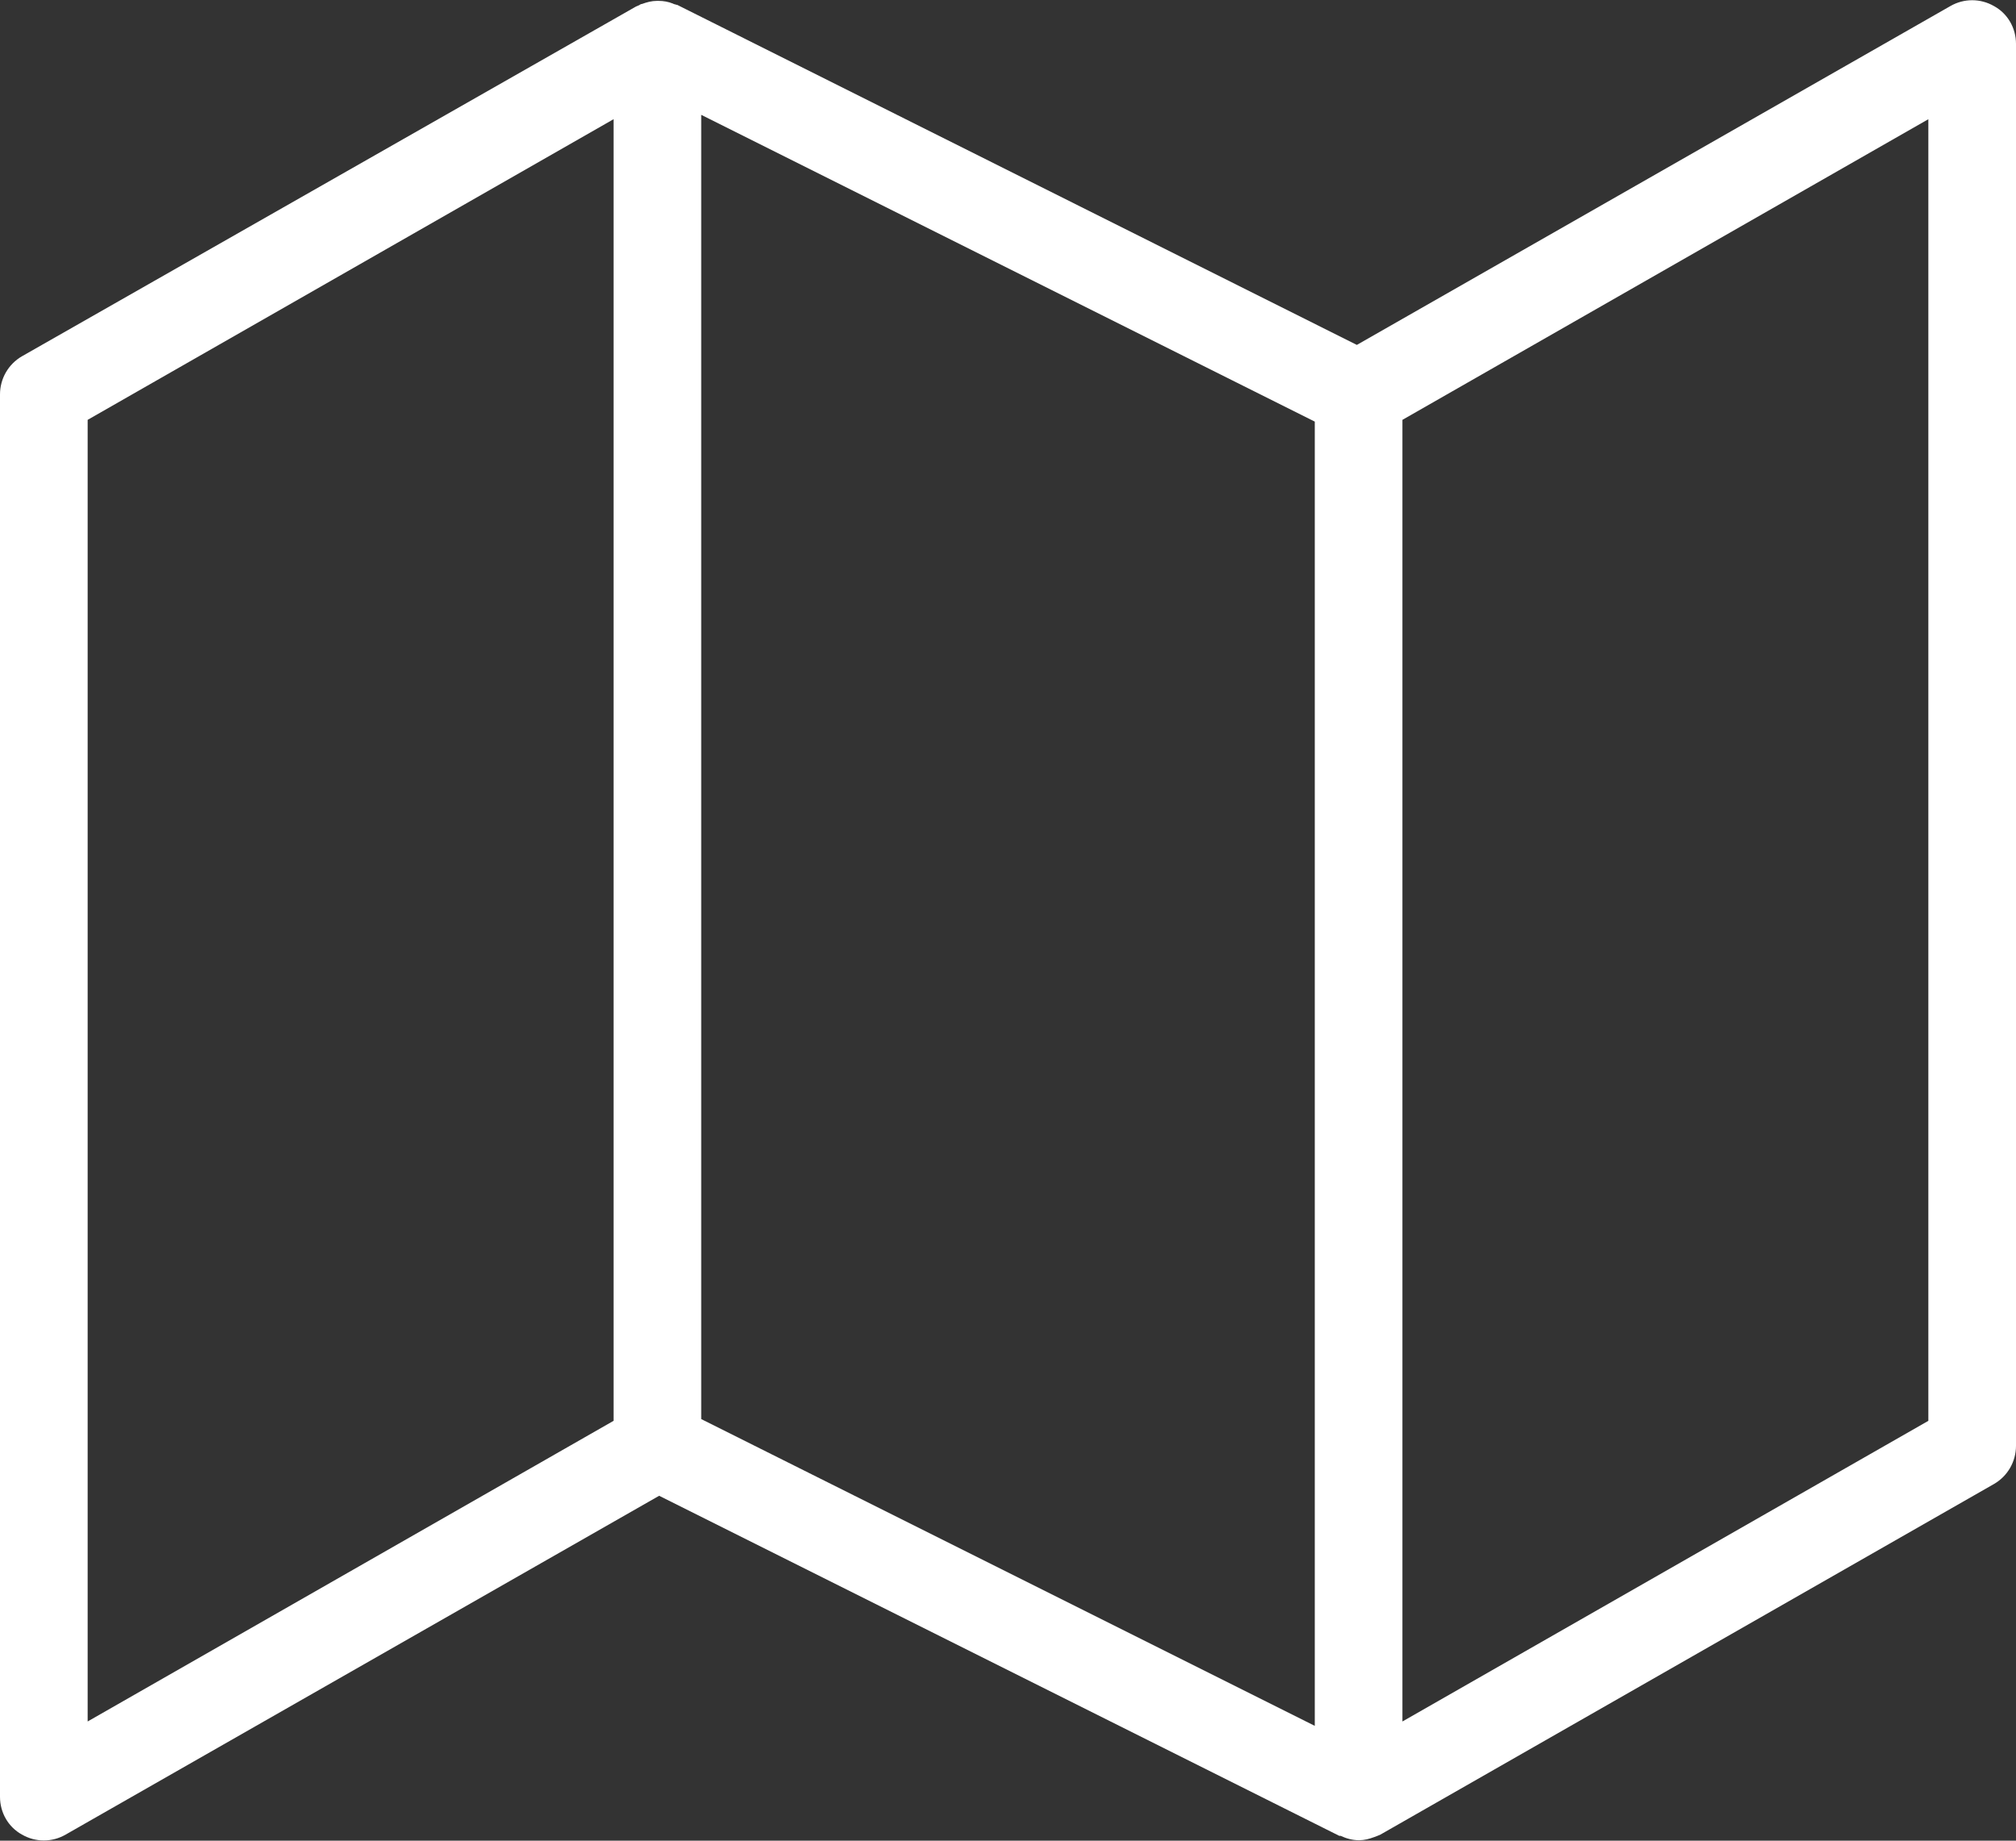
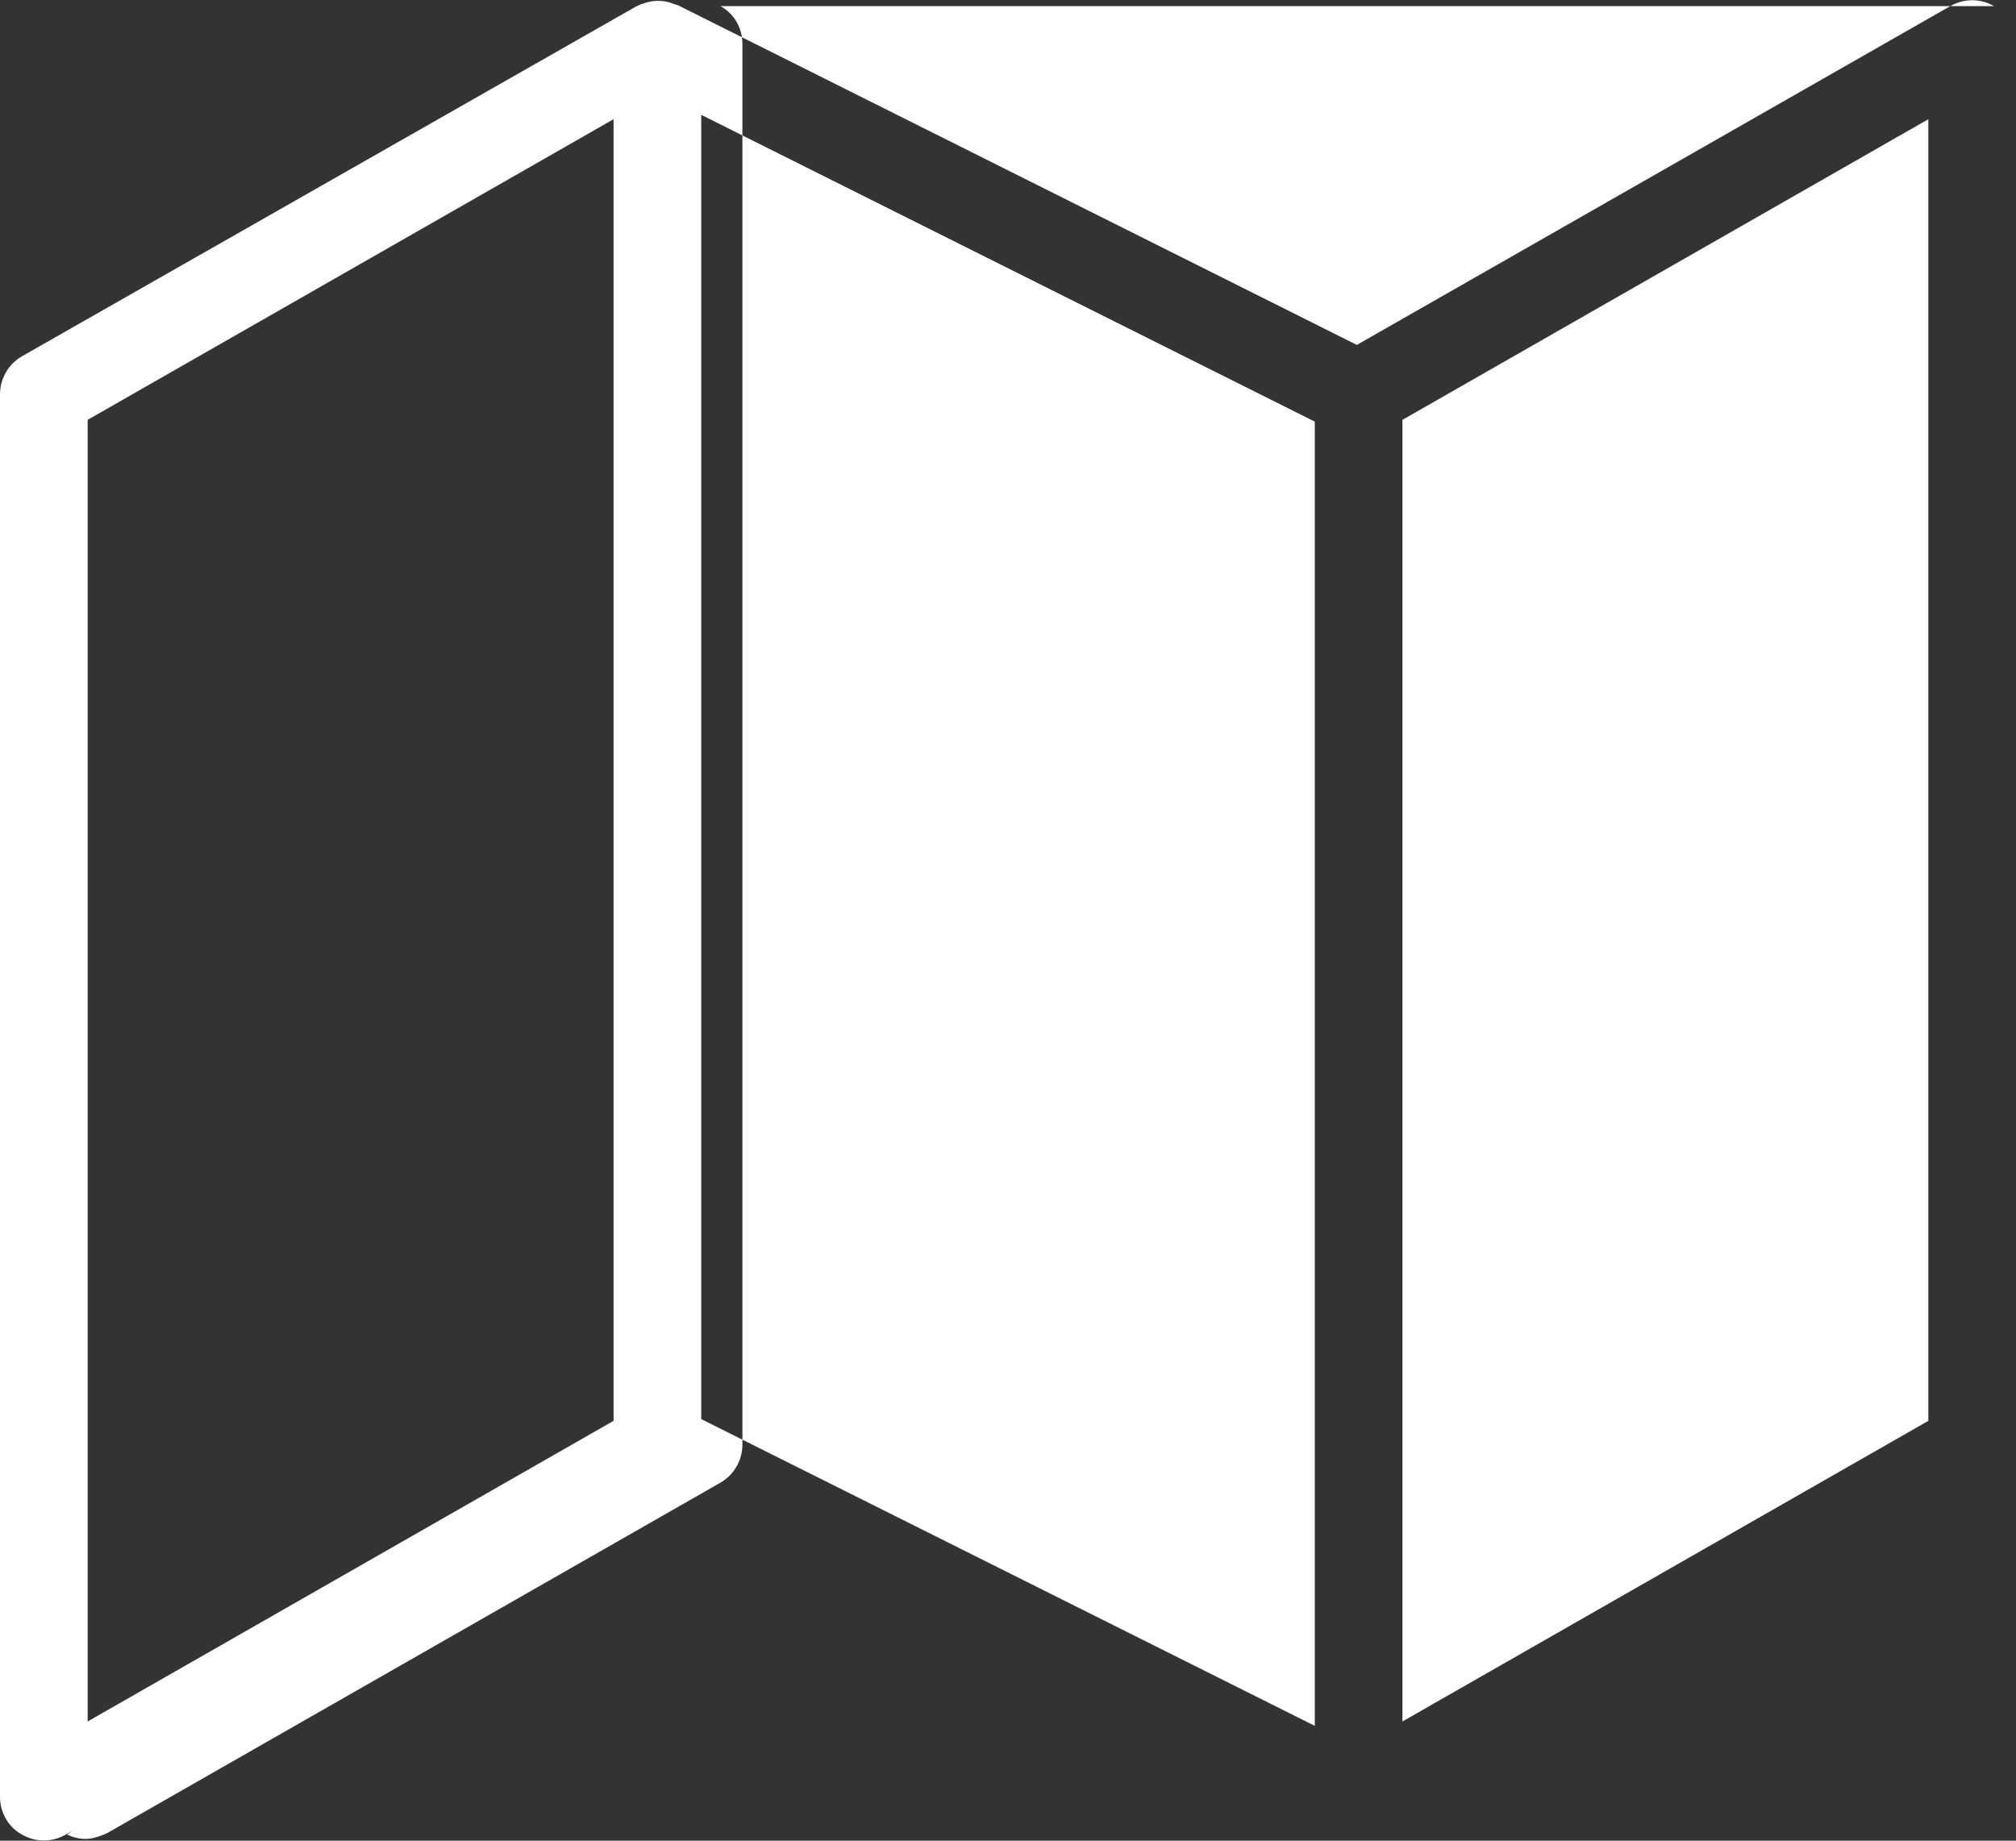
<svg xmlns="http://www.w3.org/2000/svg" id="_レイヤー_1" data-name="レイヤー_1" viewBox="0 0 46 42">
  <rect x="0" y="0" width="46" height="42" fill="#333333" stroke="none" />
  <defs>
    <style>
      .cls-1 {
        fill: #fff;
      }
    </style>
  </defs>
-   <path class="cls-1" d="M45.5.14c-.31-.18-.69-.18-1,0l-13.54,7.73L15.45.11s-.03,0-.04-.01c-.02,0-.04-.01-.06-.02-.1-.04-.21-.06-.32-.06-.01,0-.02,0-.03,0,0,0,0,0-.01,0-.12,0-.23.03-.34.07-.03,0-.05.02-.07.03-.02.01-.05.02-.07.03L.5,8.13c-.31.18-.5.51-.5.87v32c0,.36.19.69.5.86.31.18.69.18,1,0l13.54-7.73,15.52,7.76s.02,0,.03,0c.13.06.27.1.42.1.12,0,.23-.03.34-.07.03-.01.05-.02.08-.03.02-.01.05-.02.07-.03l14-8c.31-.18.5-.51.5-.87V1c0-.36-.19-.69-.5-.86ZM16,2.62l14,7v29.76l-14-7V2.62ZM2,9.58L14,2.72v29.7l-12,6.86V9.58ZM44,32.42l-12,6.86V9.58l12-6.86v29.7Z" />
+   <path class="cls-1" d="M45.5.14c-.31-.18-.69-.18-1,0l-13.54,7.73L15.45.11s-.03,0-.04-.01c-.02,0-.04-.01-.06-.02-.1-.04-.21-.06-.32-.06-.01,0-.02,0-.03,0,0,0,0,0-.01,0-.12,0-.23.03-.34.07-.03,0-.05.02-.07.03-.02.01-.05.02-.07.03L.5,8.13c-.31.18-.5.51-.5.87v32c0,.36.19.69.5.86.31.18.69.18,1,0s.02,0,.03,0c.13.06.27.1.42.1.12,0,.23-.03.34-.07.03-.01.05-.02.08-.03.02-.01.05-.02.07-.03l14-8c.31-.18.5-.51.5-.87V1c0-.36-.19-.69-.5-.86ZM16,2.62l14,7v29.76l-14-7V2.62ZM2,9.58L14,2.72v29.7l-12,6.86V9.58ZM44,32.42l-12,6.86V9.58l12-6.86v29.7Z" />
</svg>